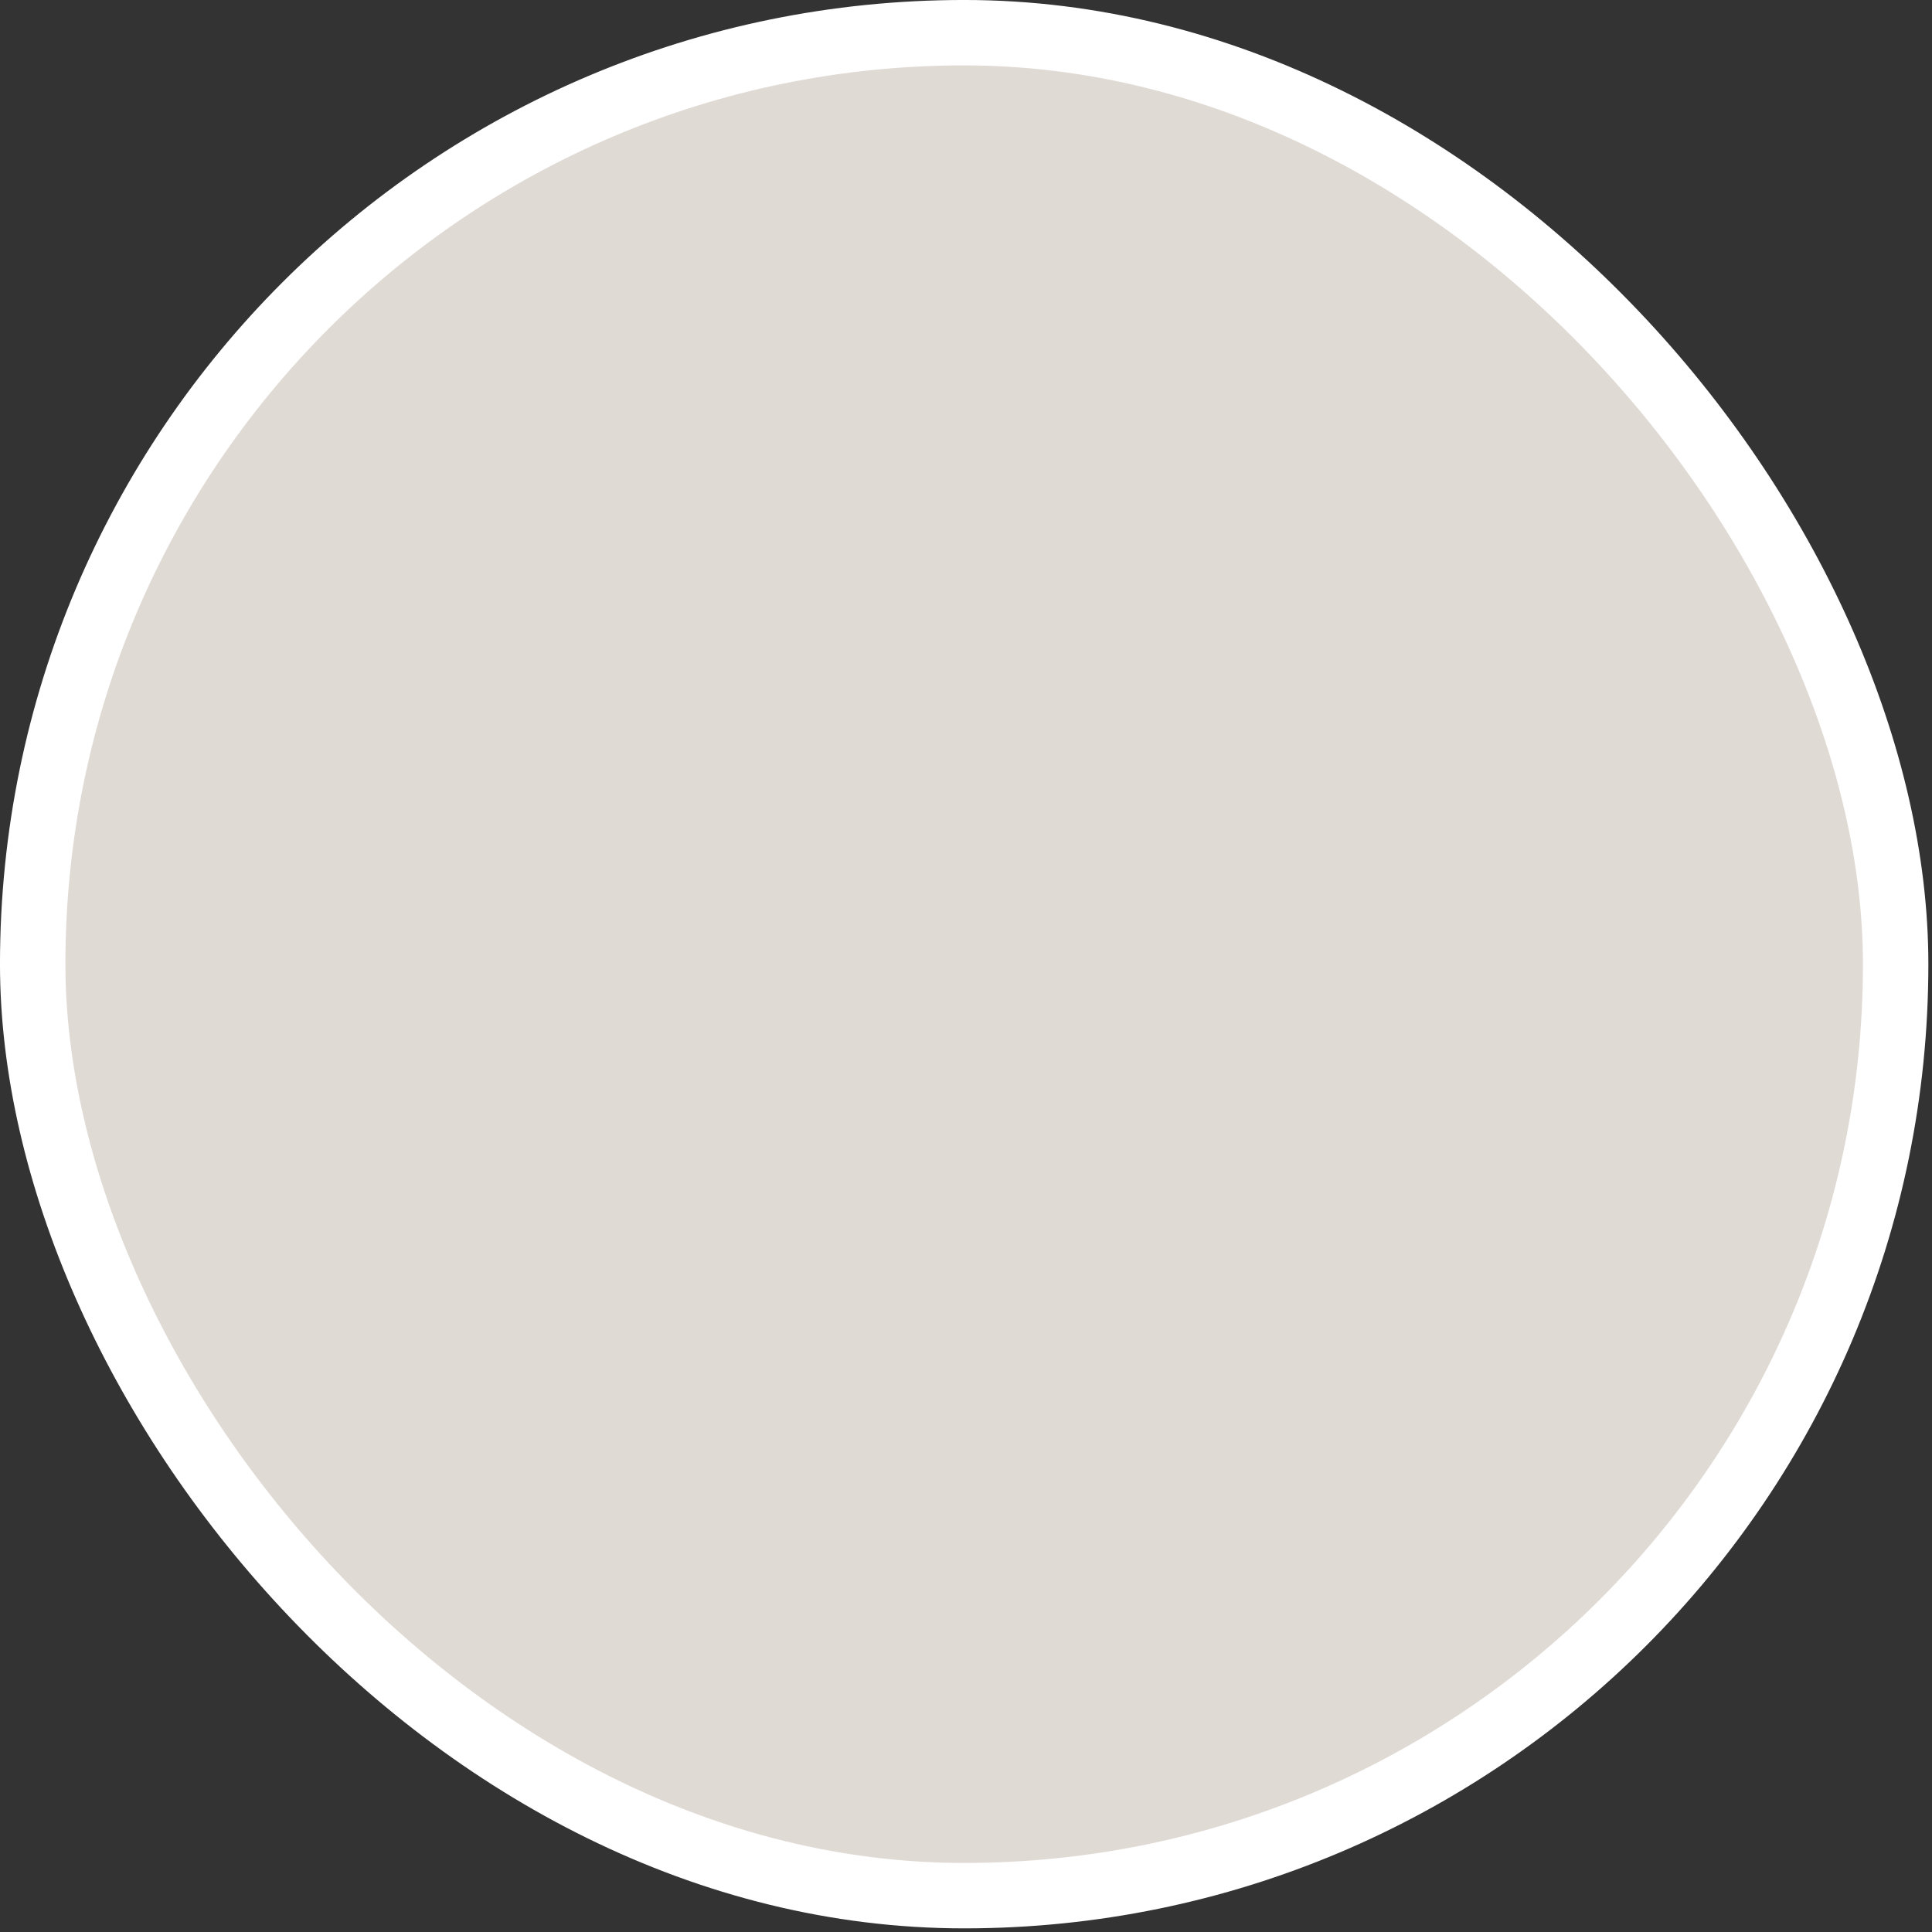
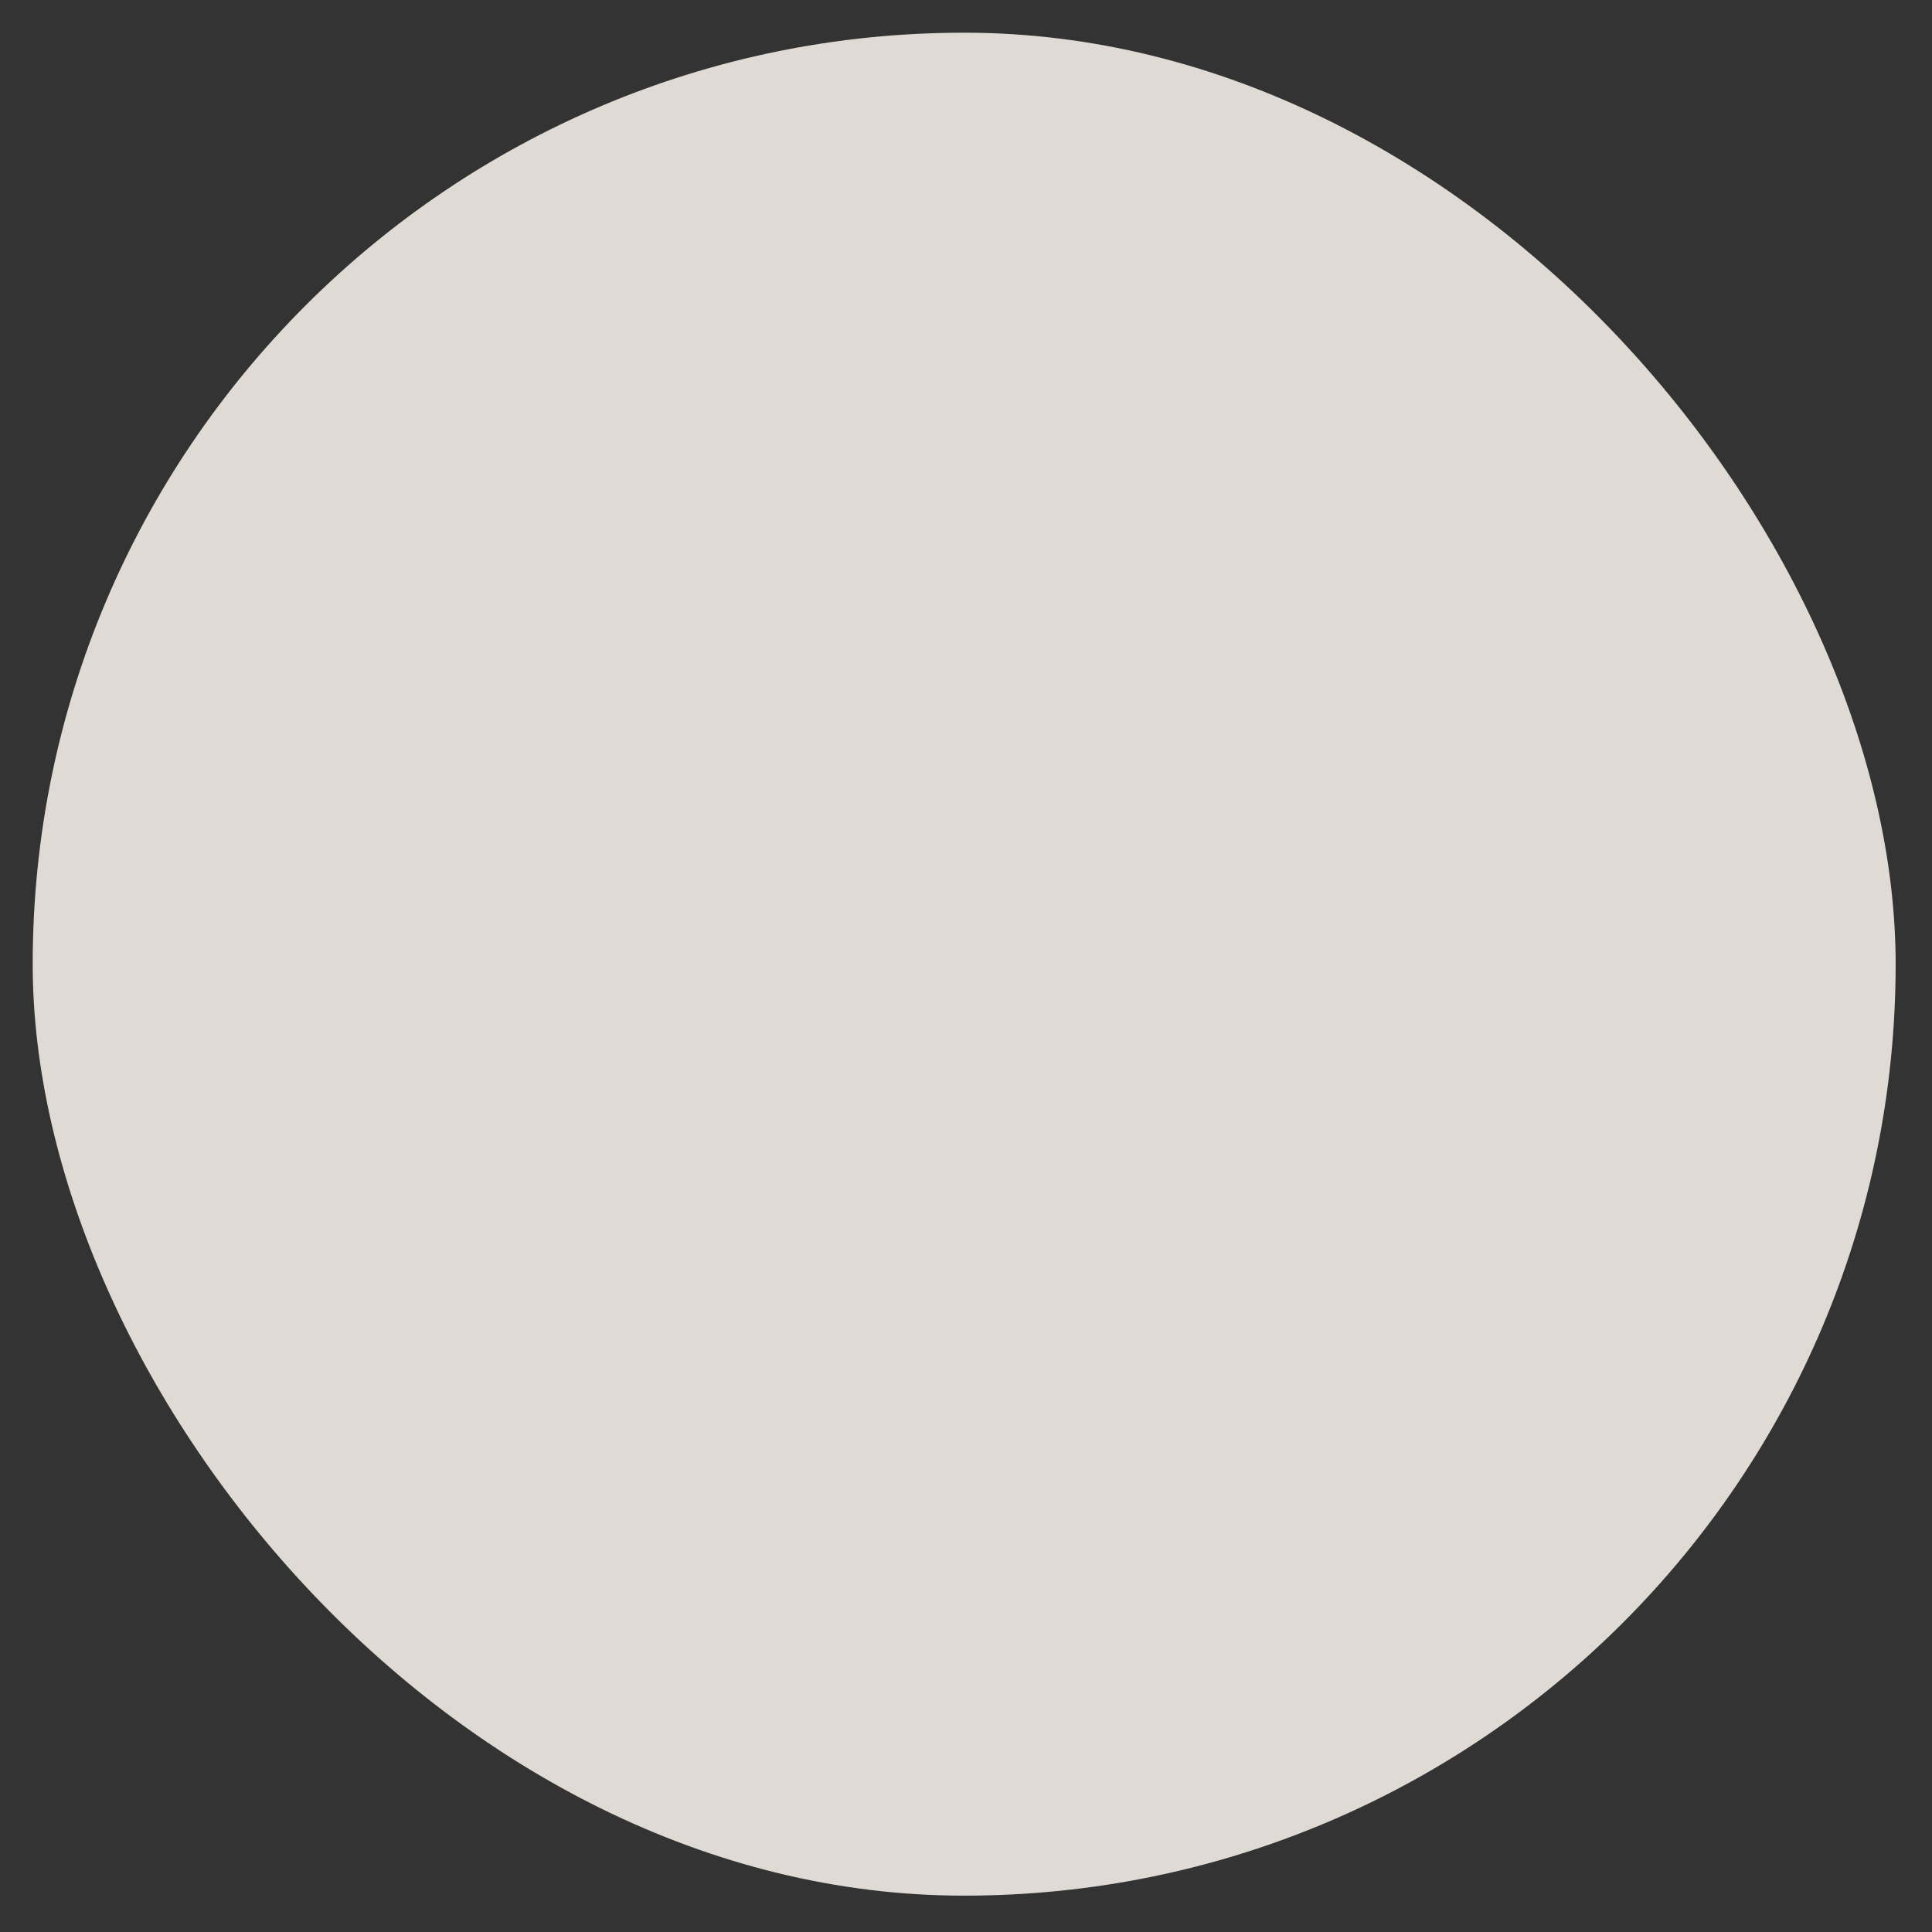
<svg xmlns="http://www.w3.org/2000/svg" fill="none" viewBox="0 0 64 64" height="64" width="64">
  <rect x="0" y="0" width="64" height="64" fill="#333333" stroke="none" />
  <rect fill="#E0DAD5" rx="30.856" height="61.713" width="61.713" y="1.083" x="1.083" />
-   <rect stroke-width="2.167" stroke="white" rx="30.856" height="61.713" width="61.713" y="1.083" x="1.083" />
</svg>